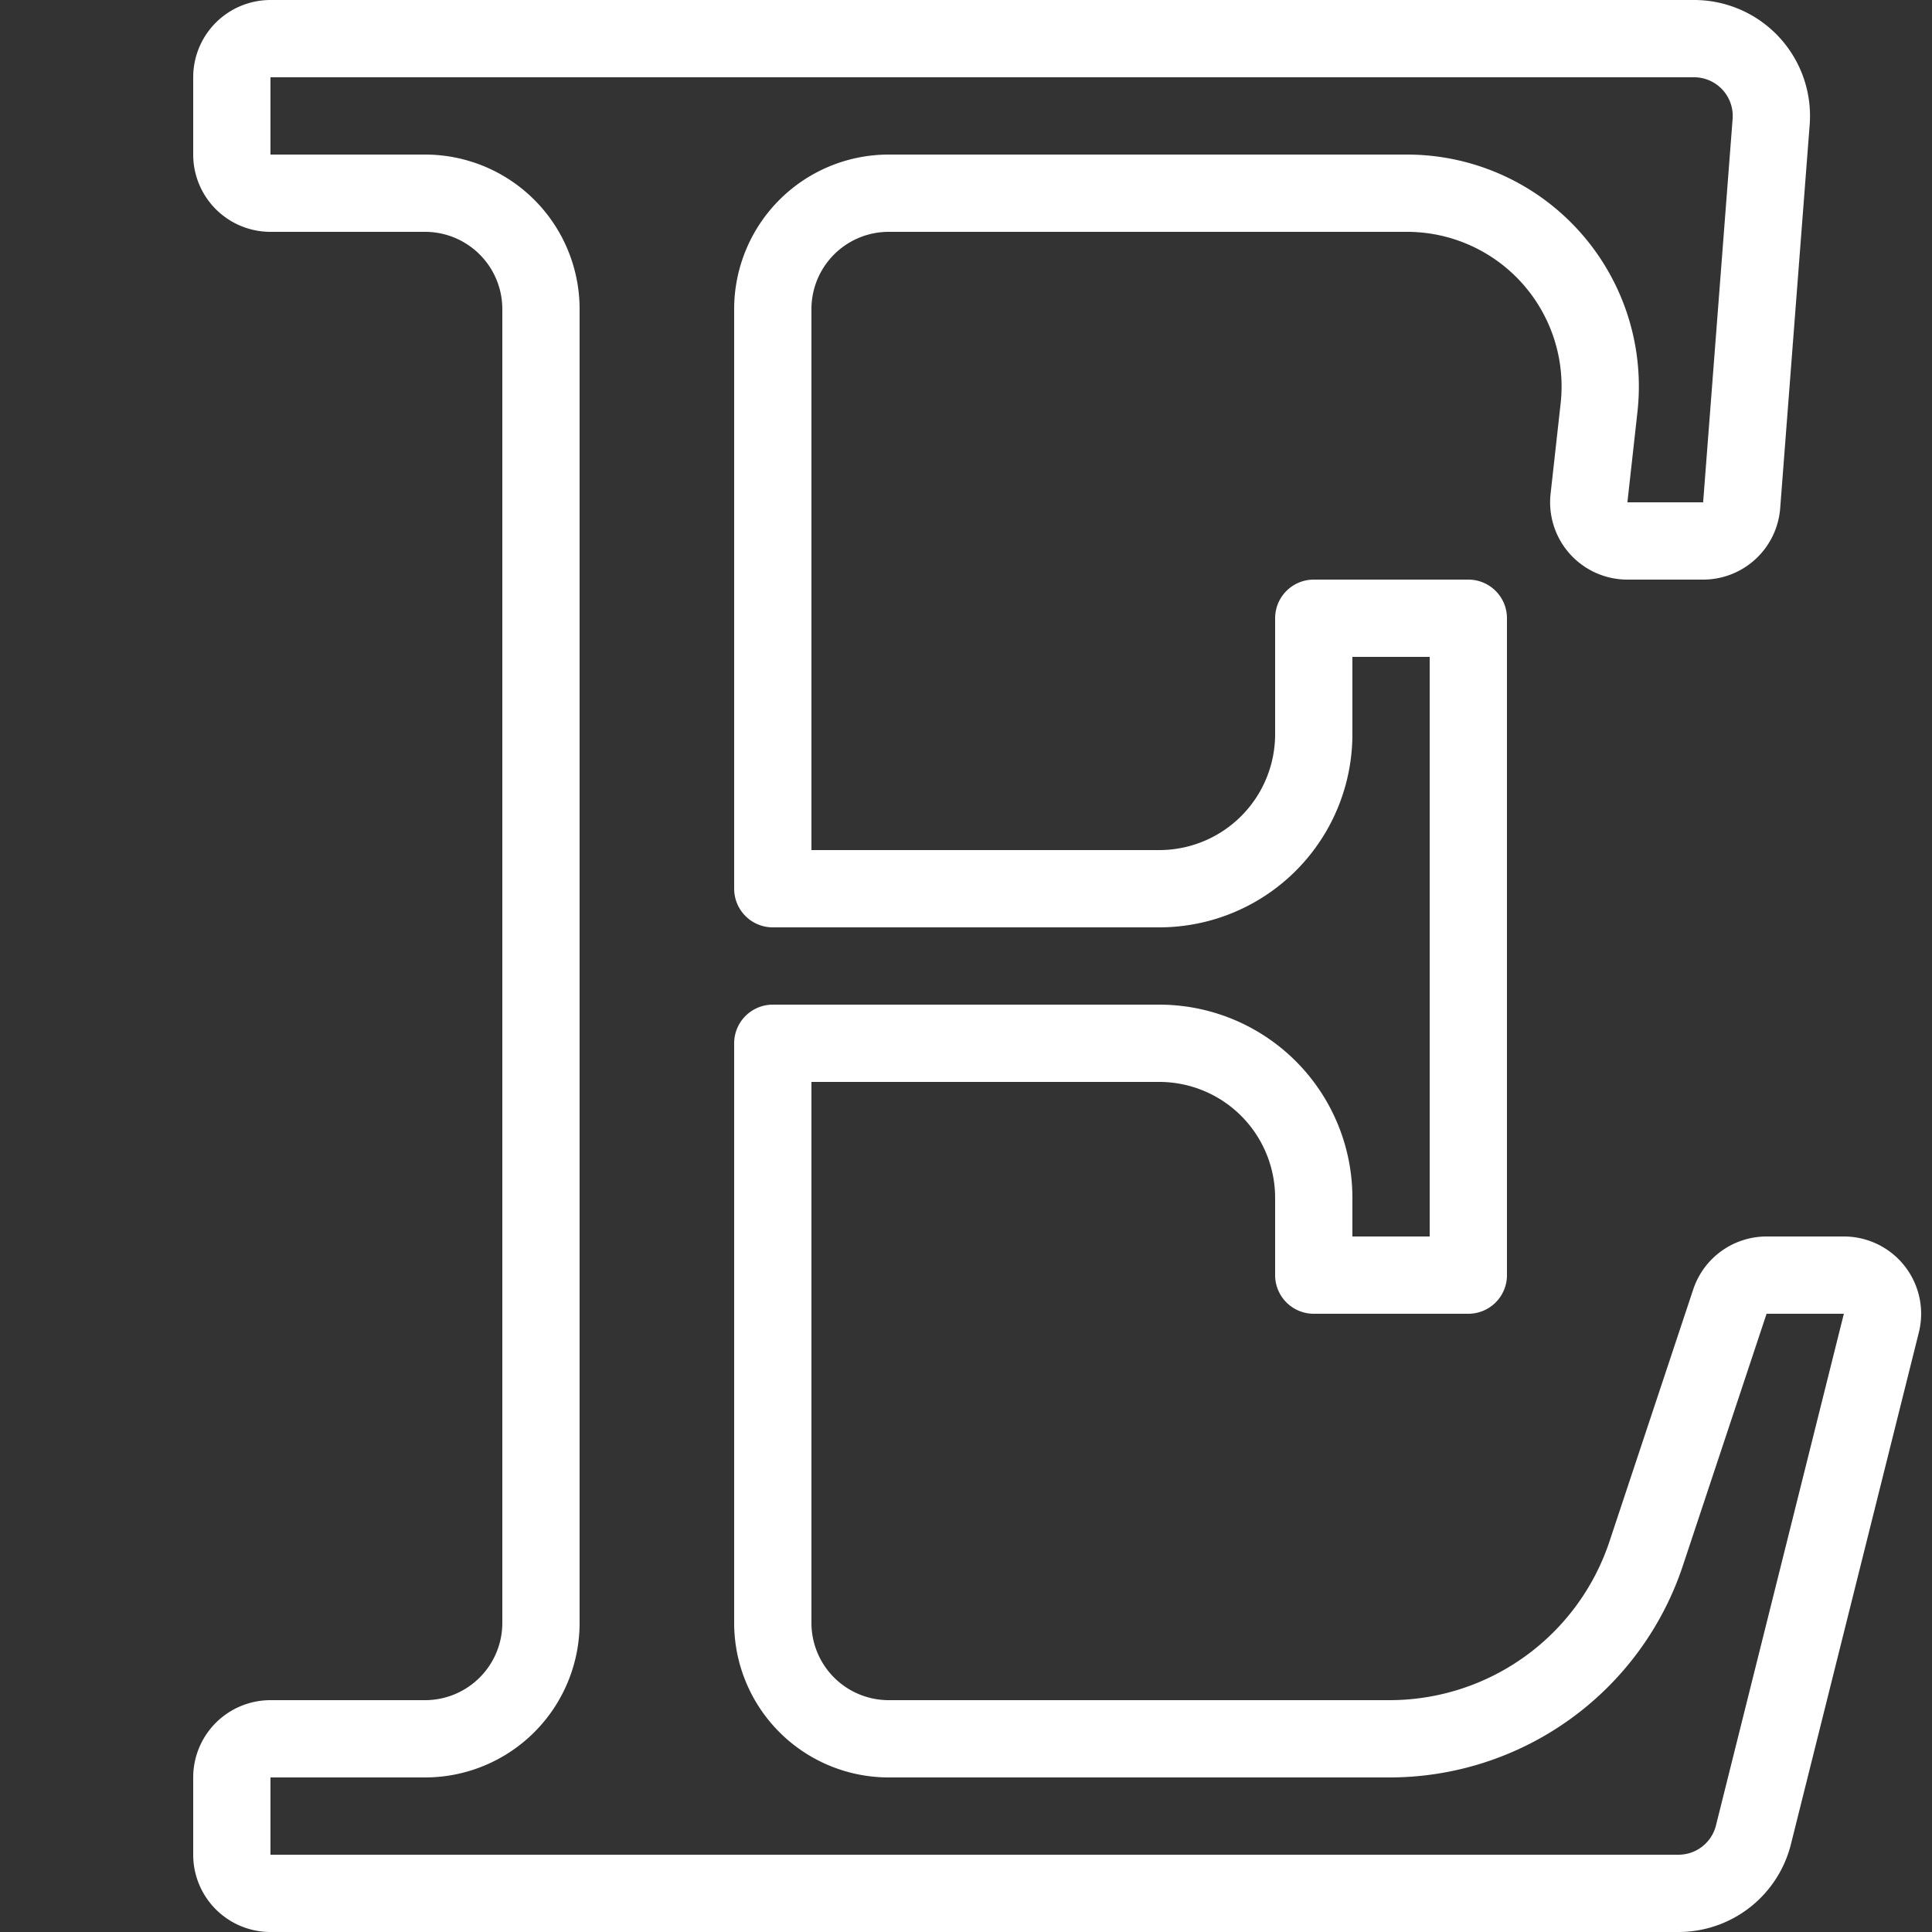
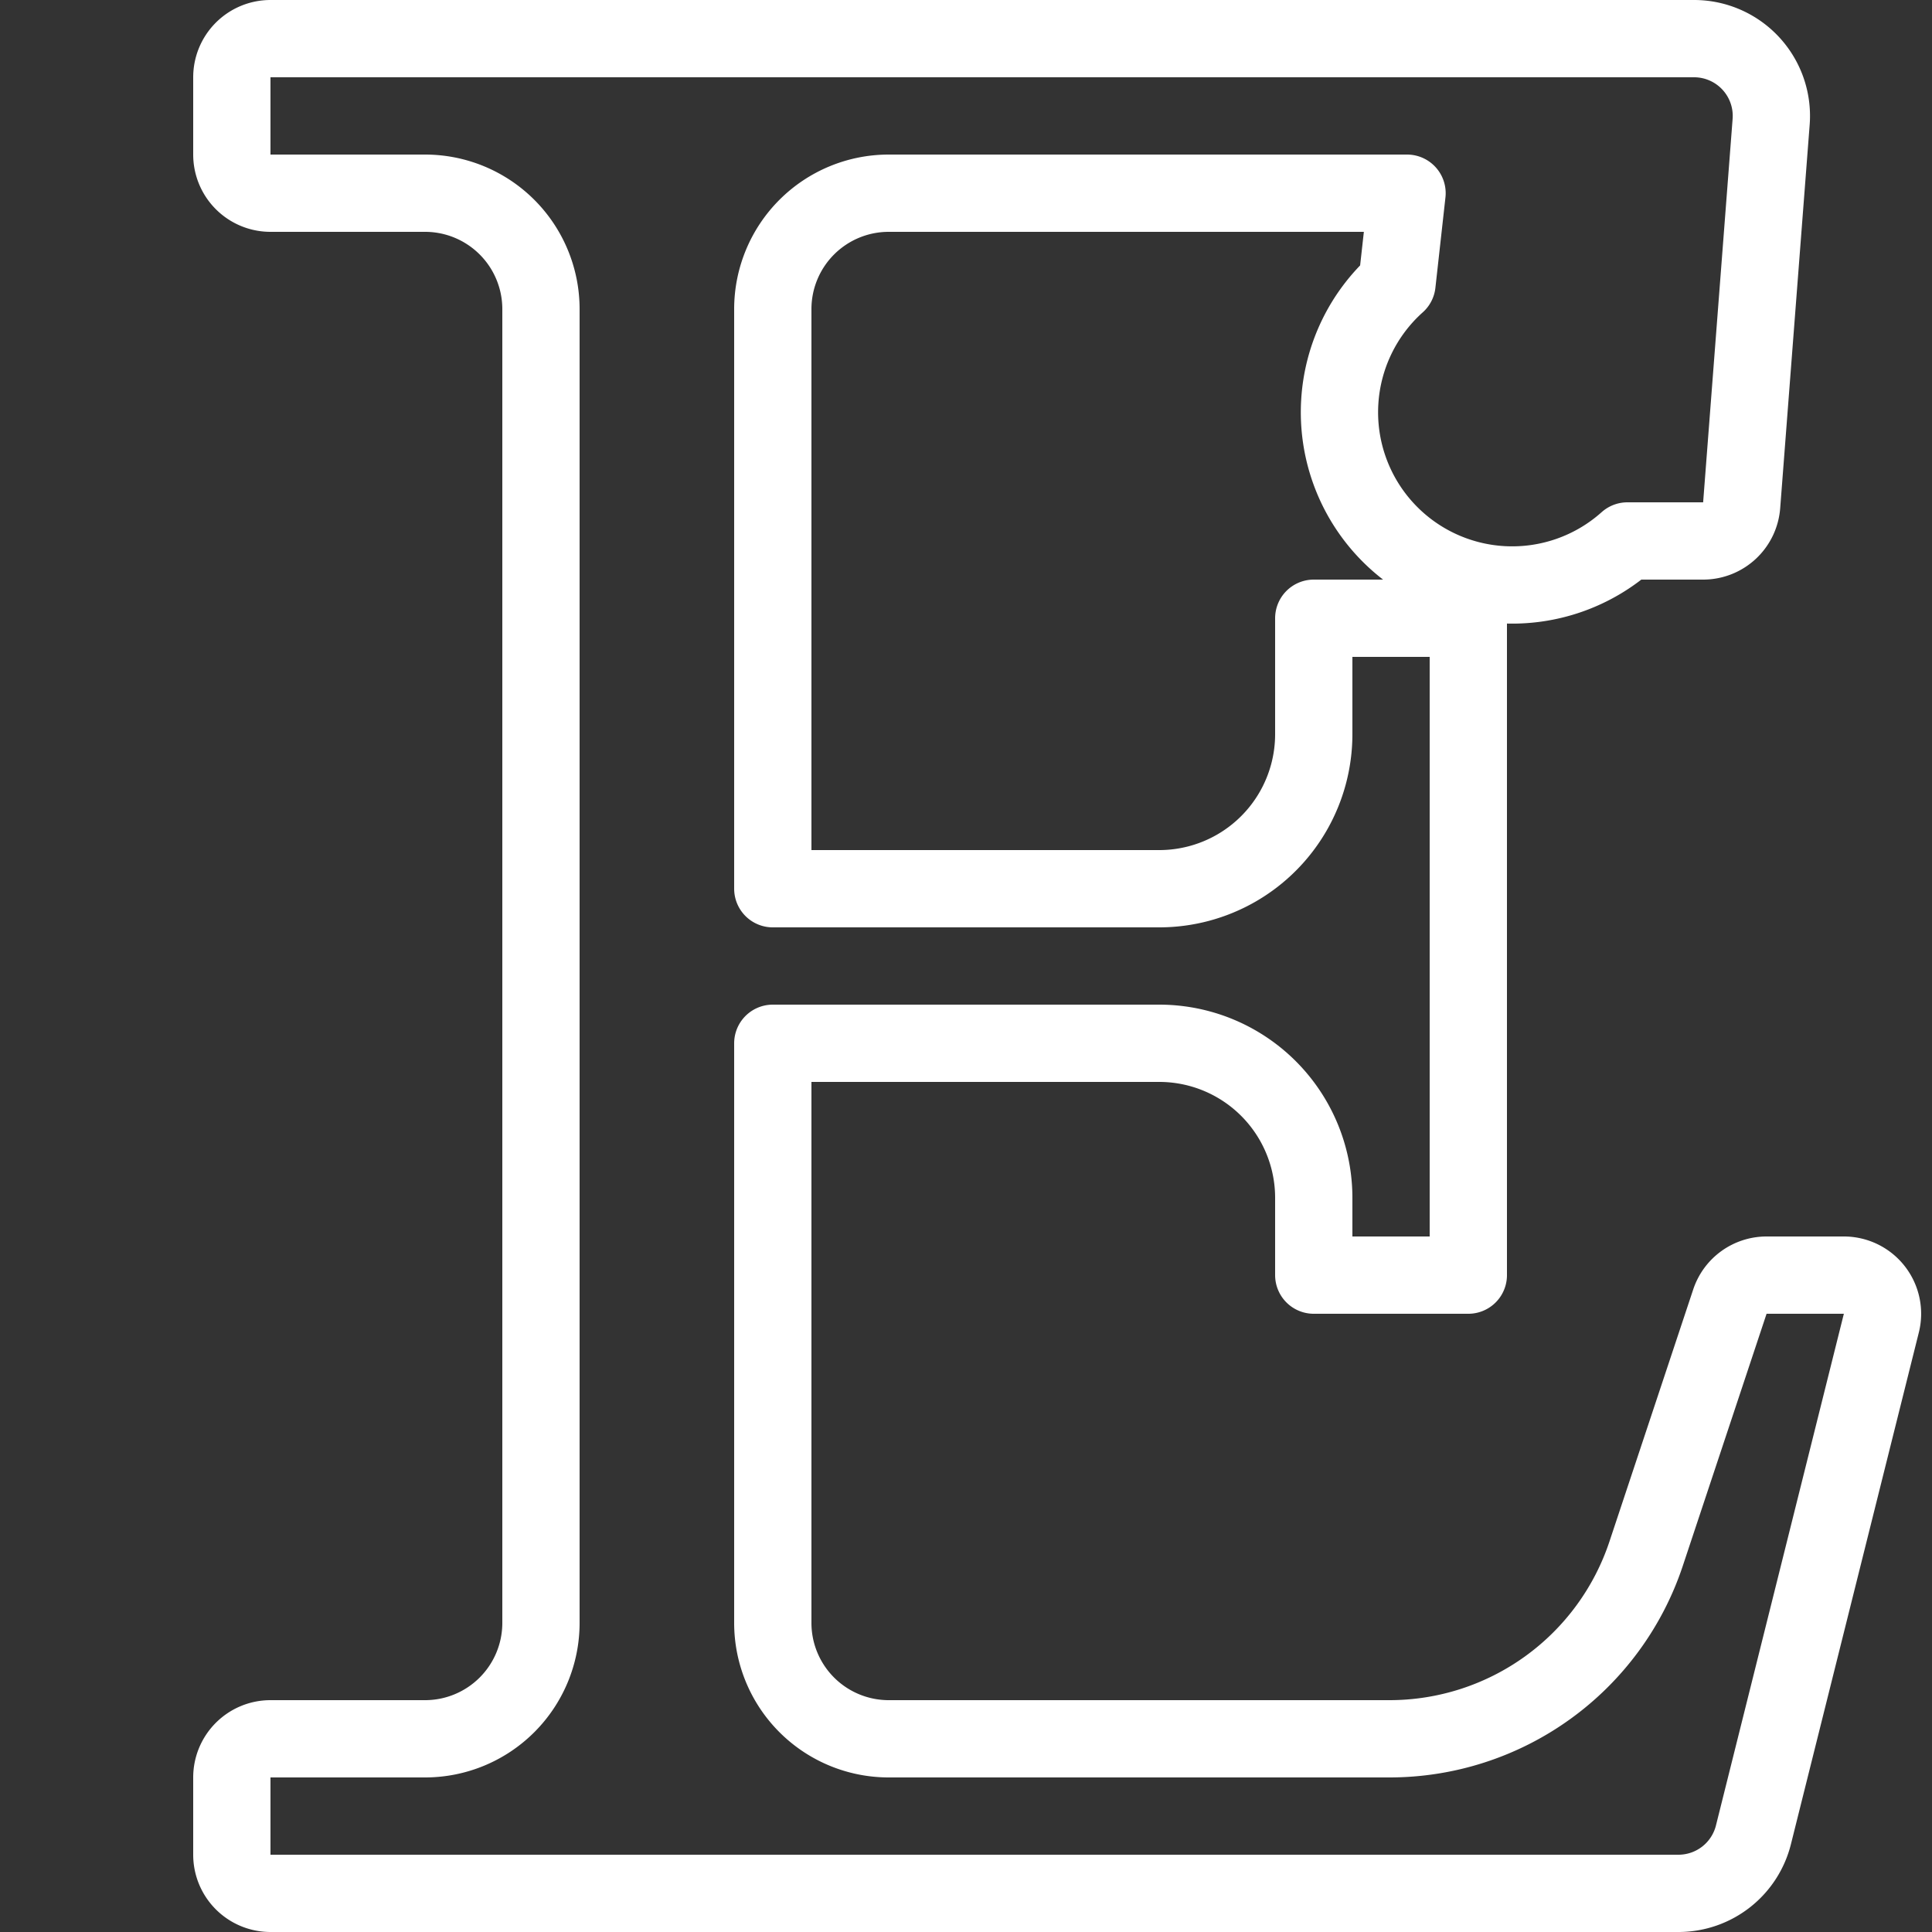
<svg xmlns="http://www.w3.org/2000/svg" viewBox="0 0 50 50" width="50px" height="50px">
  <rect x="0" y="0" width="50" height="50" fill="#333333" stroke="none" />
-   <path fill="none" stroke="#fff" stroke-linecap="round" stroke-linejoin="round" stroke-width="2" d="M26,1H7A1,1,0,0,0,6,2V4A1,1,0,0,0,7,5h4a3,3,0,0,1,3,3V42a3,3,0,0,1-3,3H7a1,1,0,0,0-1,1v2a1,1,0,0,0,1,1H43.438a2,2,0,0,0,1.941-1.515l3.31-13.242A1,1,0,0,0,47.719,33h-2a1,1,0,0,0-.949.684L42.6,40.214A7,7,0,0,1,35.955,45H23a3,3,0,0,1-3-3V27H30a4,4,0,0,1,4,4v2h4V16H34v3a4,4,0,0,1-4,4H20V8a3,3,0,0,1,3-3H36.414a5,5,0,0,1,4.969,5.552l-.26,2.338A1,1,0,0,0,42.117,14h1.957a1,1,0,0,0,1-.923l.763-9.924A2,2,0,0,0,43.84,1Z" />
+   <path fill="none" stroke="#fff" stroke-linecap="round" stroke-linejoin="round" stroke-width="2" d="M26,1H7A1,1,0,0,0,6,2V4A1,1,0,0,0,7,5h4a3,3,0,0,1,3,3V42a3,3,0,0,1-3,3H7a1,1,0,0,0-1,1v2a1,1,0,0,0,1,1H43.438a2,2,0,0,0,1.941-1.515l3.31-13.242A1,1,0,0,0,47.719,33h-2a1,1,0,0,0-.949.684L42.6,40.214A7,7,0,0,1,35.955,45H23a3,3,0,0,1-3-3V27H30a4,4,0,0,1,4,4v2h4V16H34v3a4,4,0,0,1-4,4H20V8a3,3,0,0,1,3-3H36.414l-.26,2.338A1,1,0,0,0,42.117,14h1.957a1,1,0,0,0,1-.923l.763-9.924A2,2,0,0,0,43.84,1Z" />
</svg>